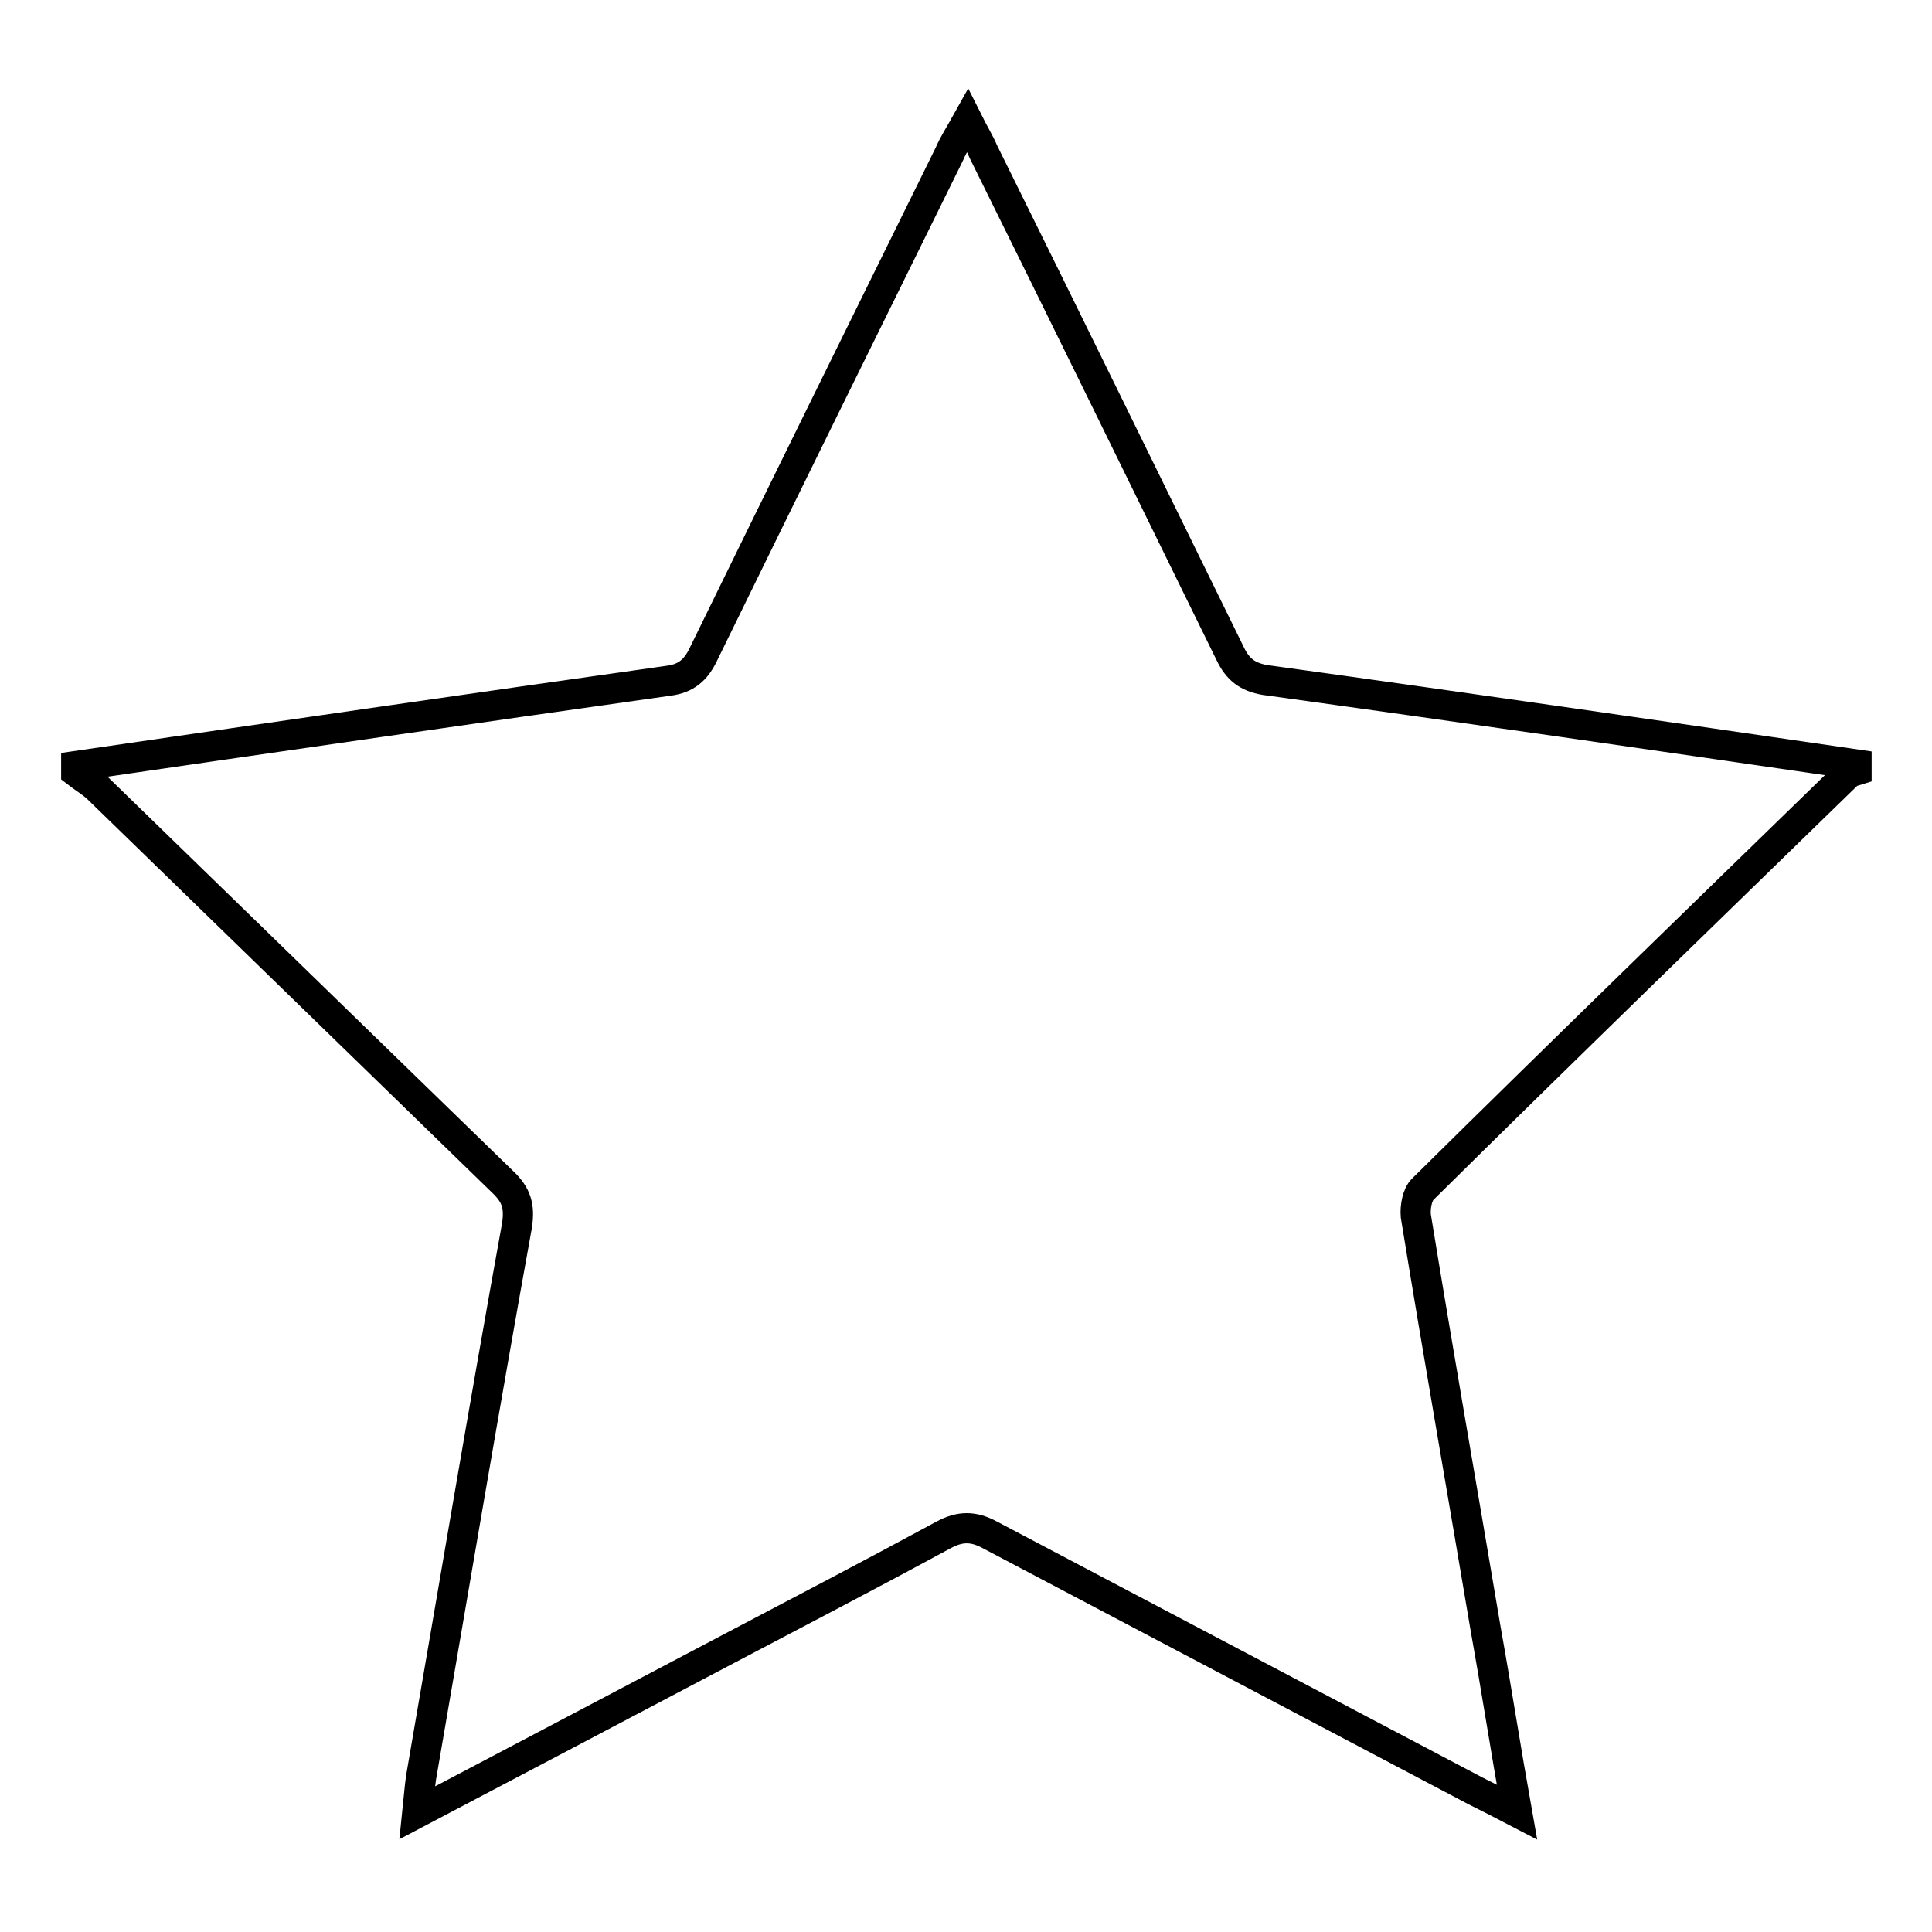
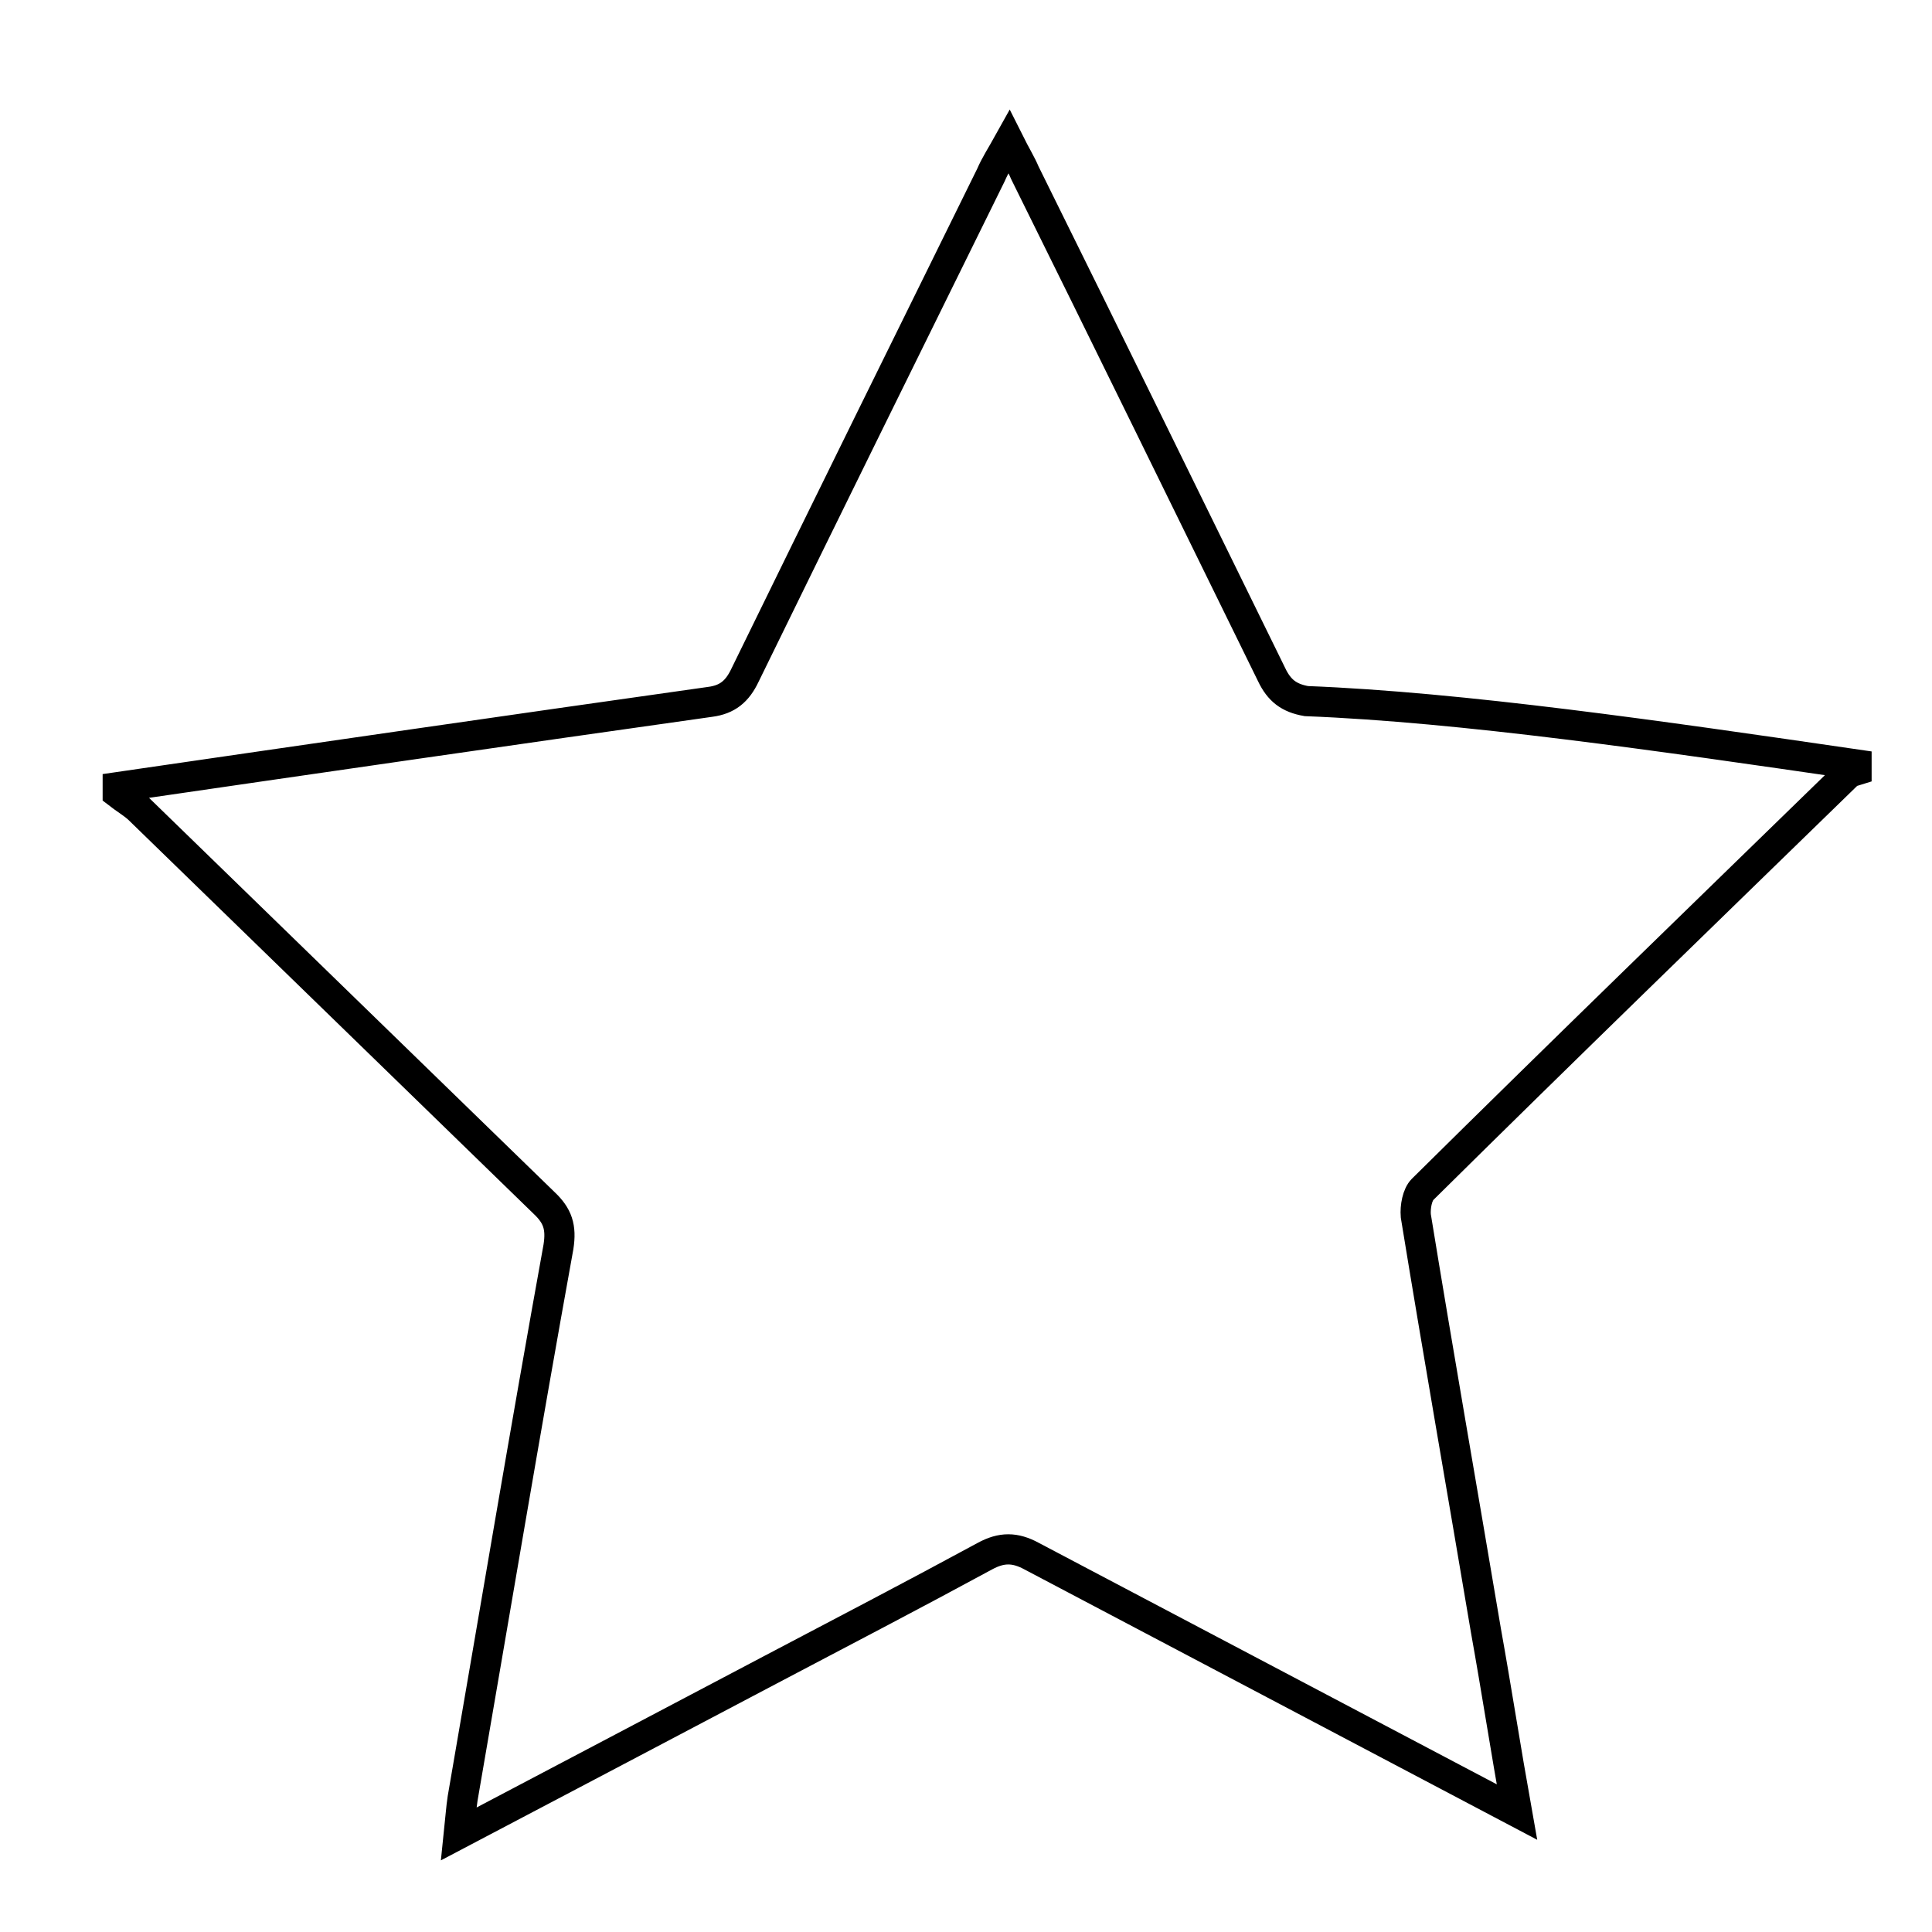
<svg xmlns="http://www.w3.org/2000/svg" version="1.1" x="0px" y="0px" viewBox="0 0 256 256" enable-background="new 0 0 256 256" xml:space="preserve">
  <g>
-     <path stroke-width="4" fill-opacity="0" stroke="#000000" d="M246,101.3c0,0.3,0,0.5,0,0.8c-0.3,0.1-0.8,0.1-1,0.3c-18.9,18.4-37.8,36.7-56.5,55.2 c-0.7,0.7-1,2.3-0.9,3.5c3,18.4,6.2,36.6,9.3,55c1.4,7.8,2.6,15.6,4.1,24c-2.3-1.2-3.9-2-5.5-2.8c-21.4-11.3-42.9-22.6-64.3-33.9 c-2.2-1.2-4-1.2-6.2,0c-9.4,5.1-19,10.1-28.5,15.1c-13.5,7.1-27.1,14.3-41.2,21.7c0.2-1.9,0.3-3.4,0.5-4.7 c4.2-24.3,8.3-48.8,12.7-73.1c0.4-2.6-0.1-4.1-1.9-5.8c-17.9-17.4-35.9-34.9-53.8-52.3c-0.8-0.7-1.8-1.3-2.7-2c0-0.3,0-0.5,0-0.8 c26.1-3.8,52.3-7.6,78.5-11.3c2.3-0.3,3.6-1.4,4.6-3.5c10.8-22.1,21.7-44.2,32.6-66.3c0.6-1.4,1.4-2.6,2.4-4.4 c0.9,1.8,1.6,2.9,2.1,4.1c10.9,22,21.8,44.3,32.7,66.5c1,2.1,2.3,3.1,4.6,3.5C193.7,93.7,219.9,97.5,246,101.3z" />
+     <path stroke-width="4" fill-opacity="0" stroke="#000000" d="M246,101.3c0,0.3,0,0.5,0,0.8c-0.3,0.1-0.8,0.1-1,0.3c-18.9,18.4-37.8,36.7-56.5,55.2 c-0.7,0.7-1,2.3-0.9,3.5c3,18.4,6.2,36.6,9.3,55c1.4,7.8,2.6,15.6,4.1,24c-21.4-11.3-42.9-22.6-64.3-33.9 c-2.2-1.2-4-1.2-6.2,0c-9.4,5.1-19,10.1-28.5,15.1c-13.5,7.1-27.1,14.3-41.2,21.7c0.2-1.9,0.3-3.4,0.5-4.7 c4.2-24.3,8.3-48.8,12.7-73.1c0.4-2.6-0.1-4.1-1.9-5.8c-17.9-17.4-35.9-34.9-53.8-52.3c-0.8-0.7-1.8-1.3-2.7-2c0-0.3,0-0.5,0-0.8 c26.1-3.8,52.3-7.6,78.5-11.3c2.3-0.3,3.6-1.4,4.6-3.5c10.8-22.1,21.7-44.2,32.6-66.3c0.6-1.4,1.4-2.6,2.4-4.4 c0.9,1.8,1.6,2.9,2.1,4.1c10.9,22,21.8,44.3,32.7,66.5c1,2.1,2.3,3.1,4.6,3.5C193.7,93.7,219.9,97.5,246,101.3z" />
  </g>
</svg>